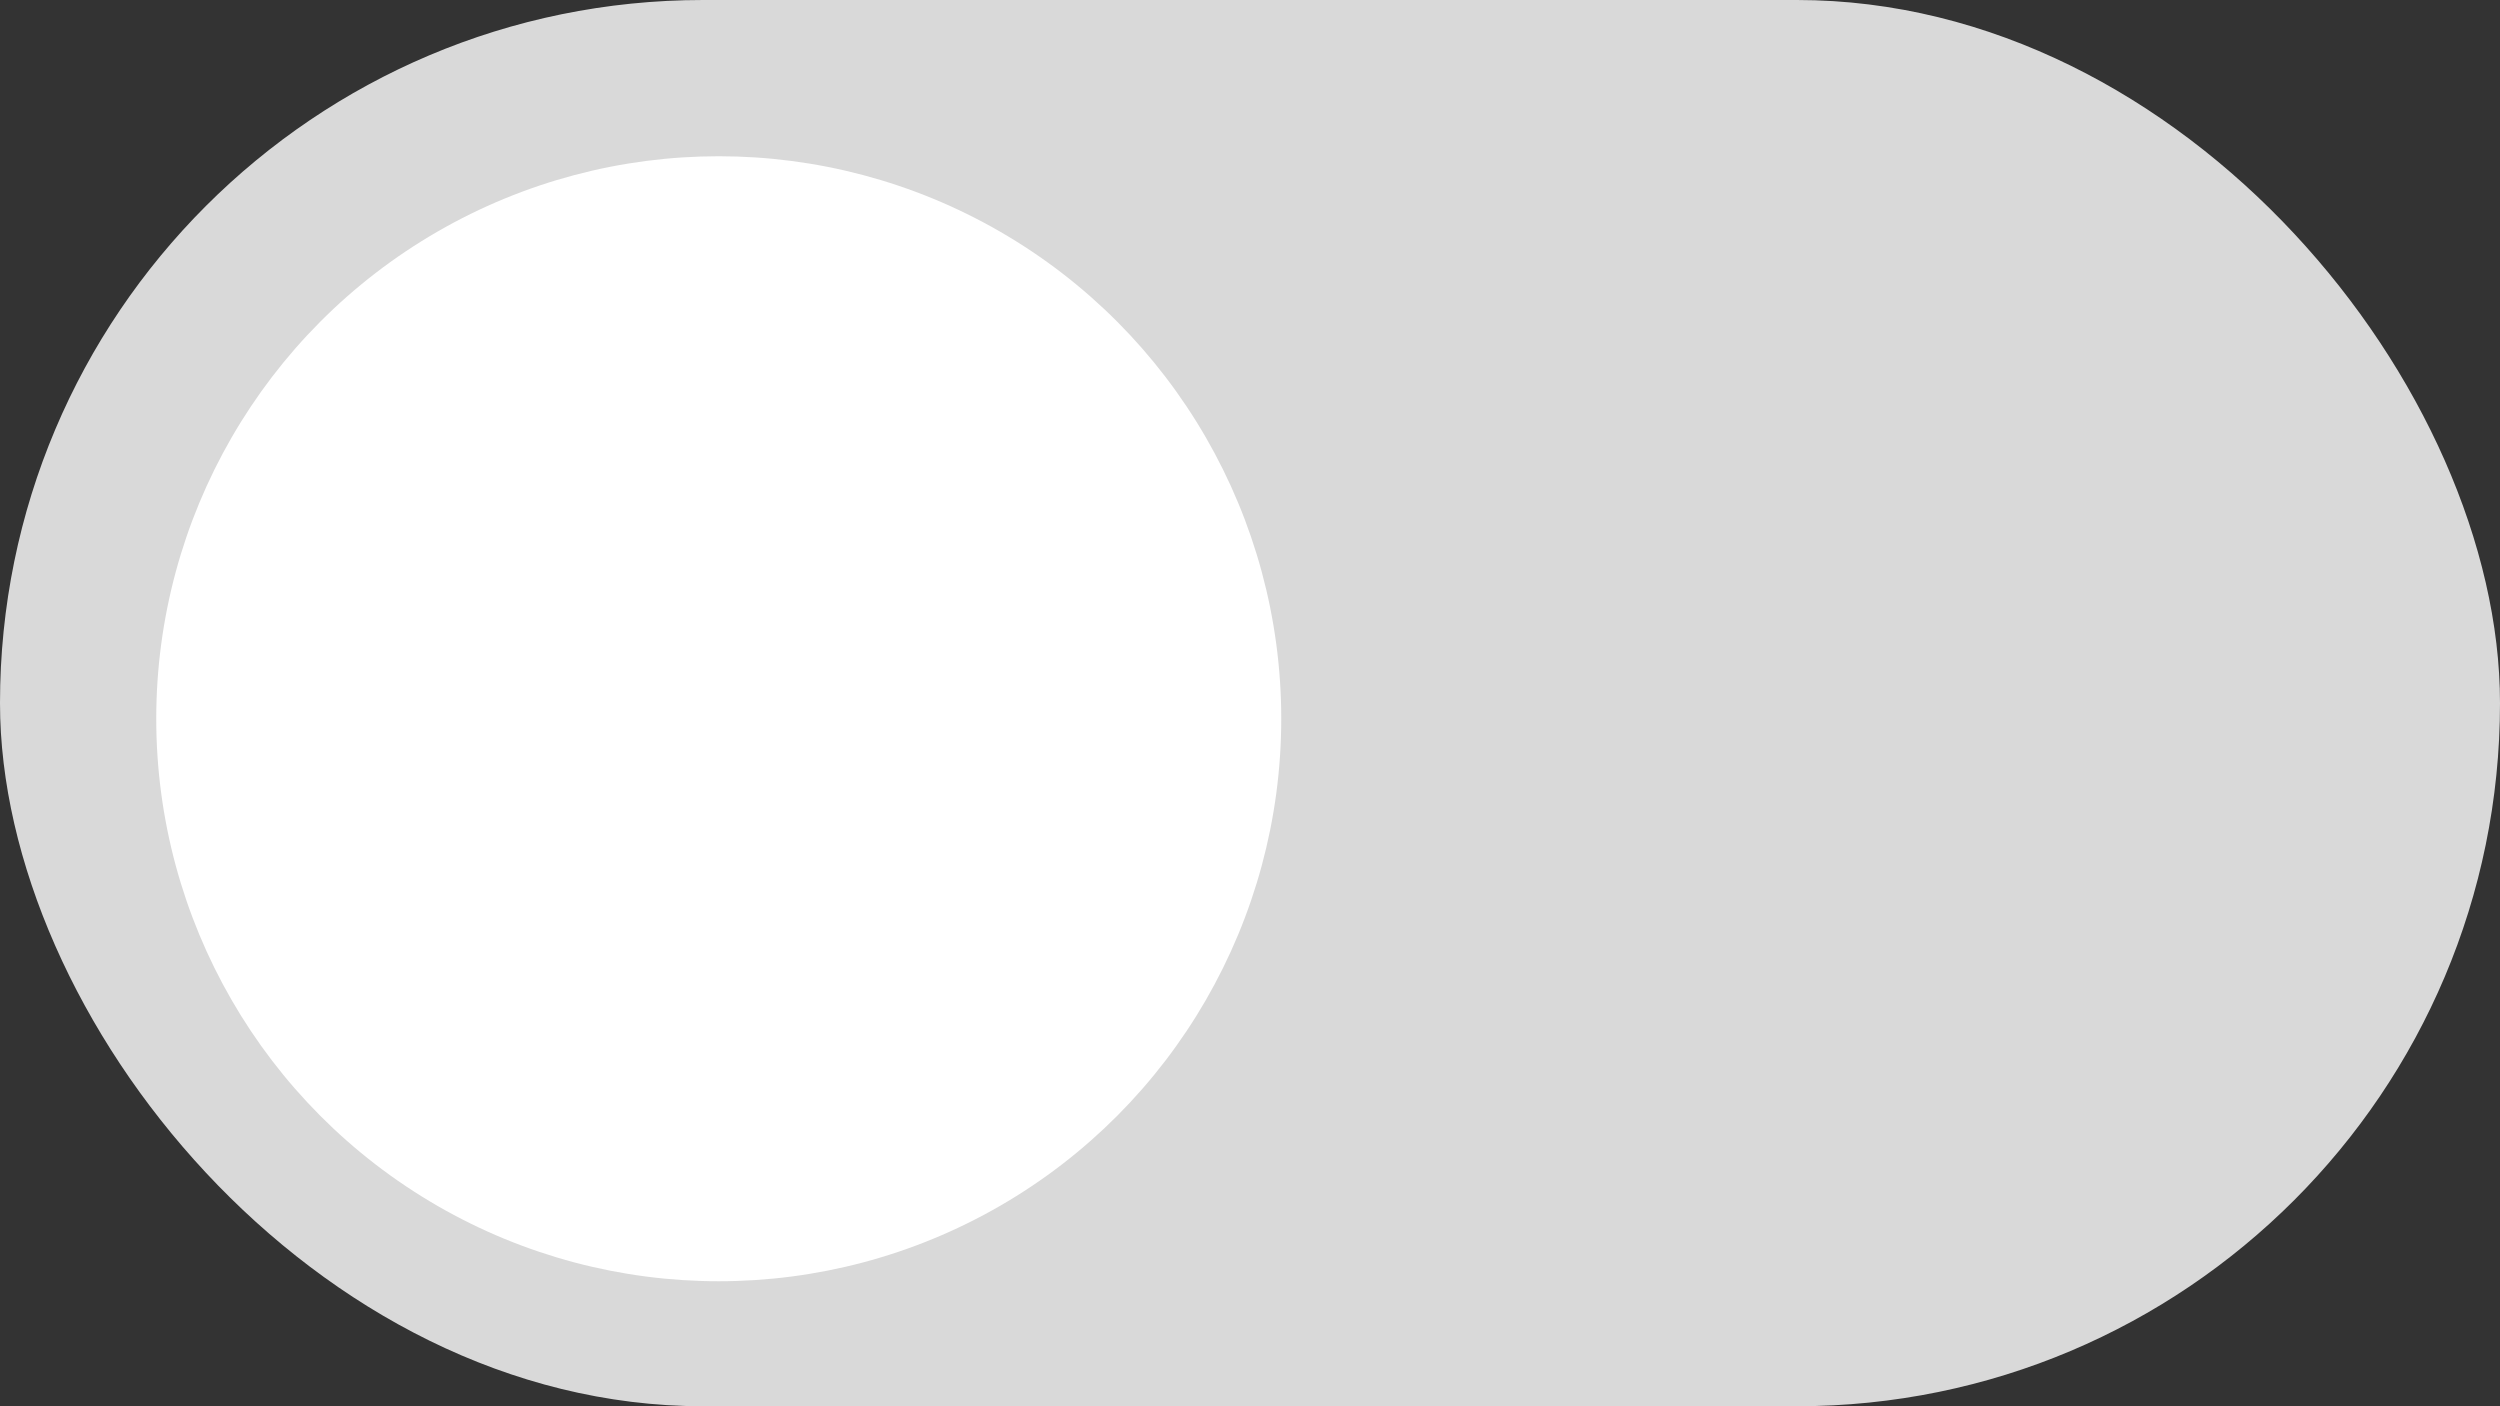
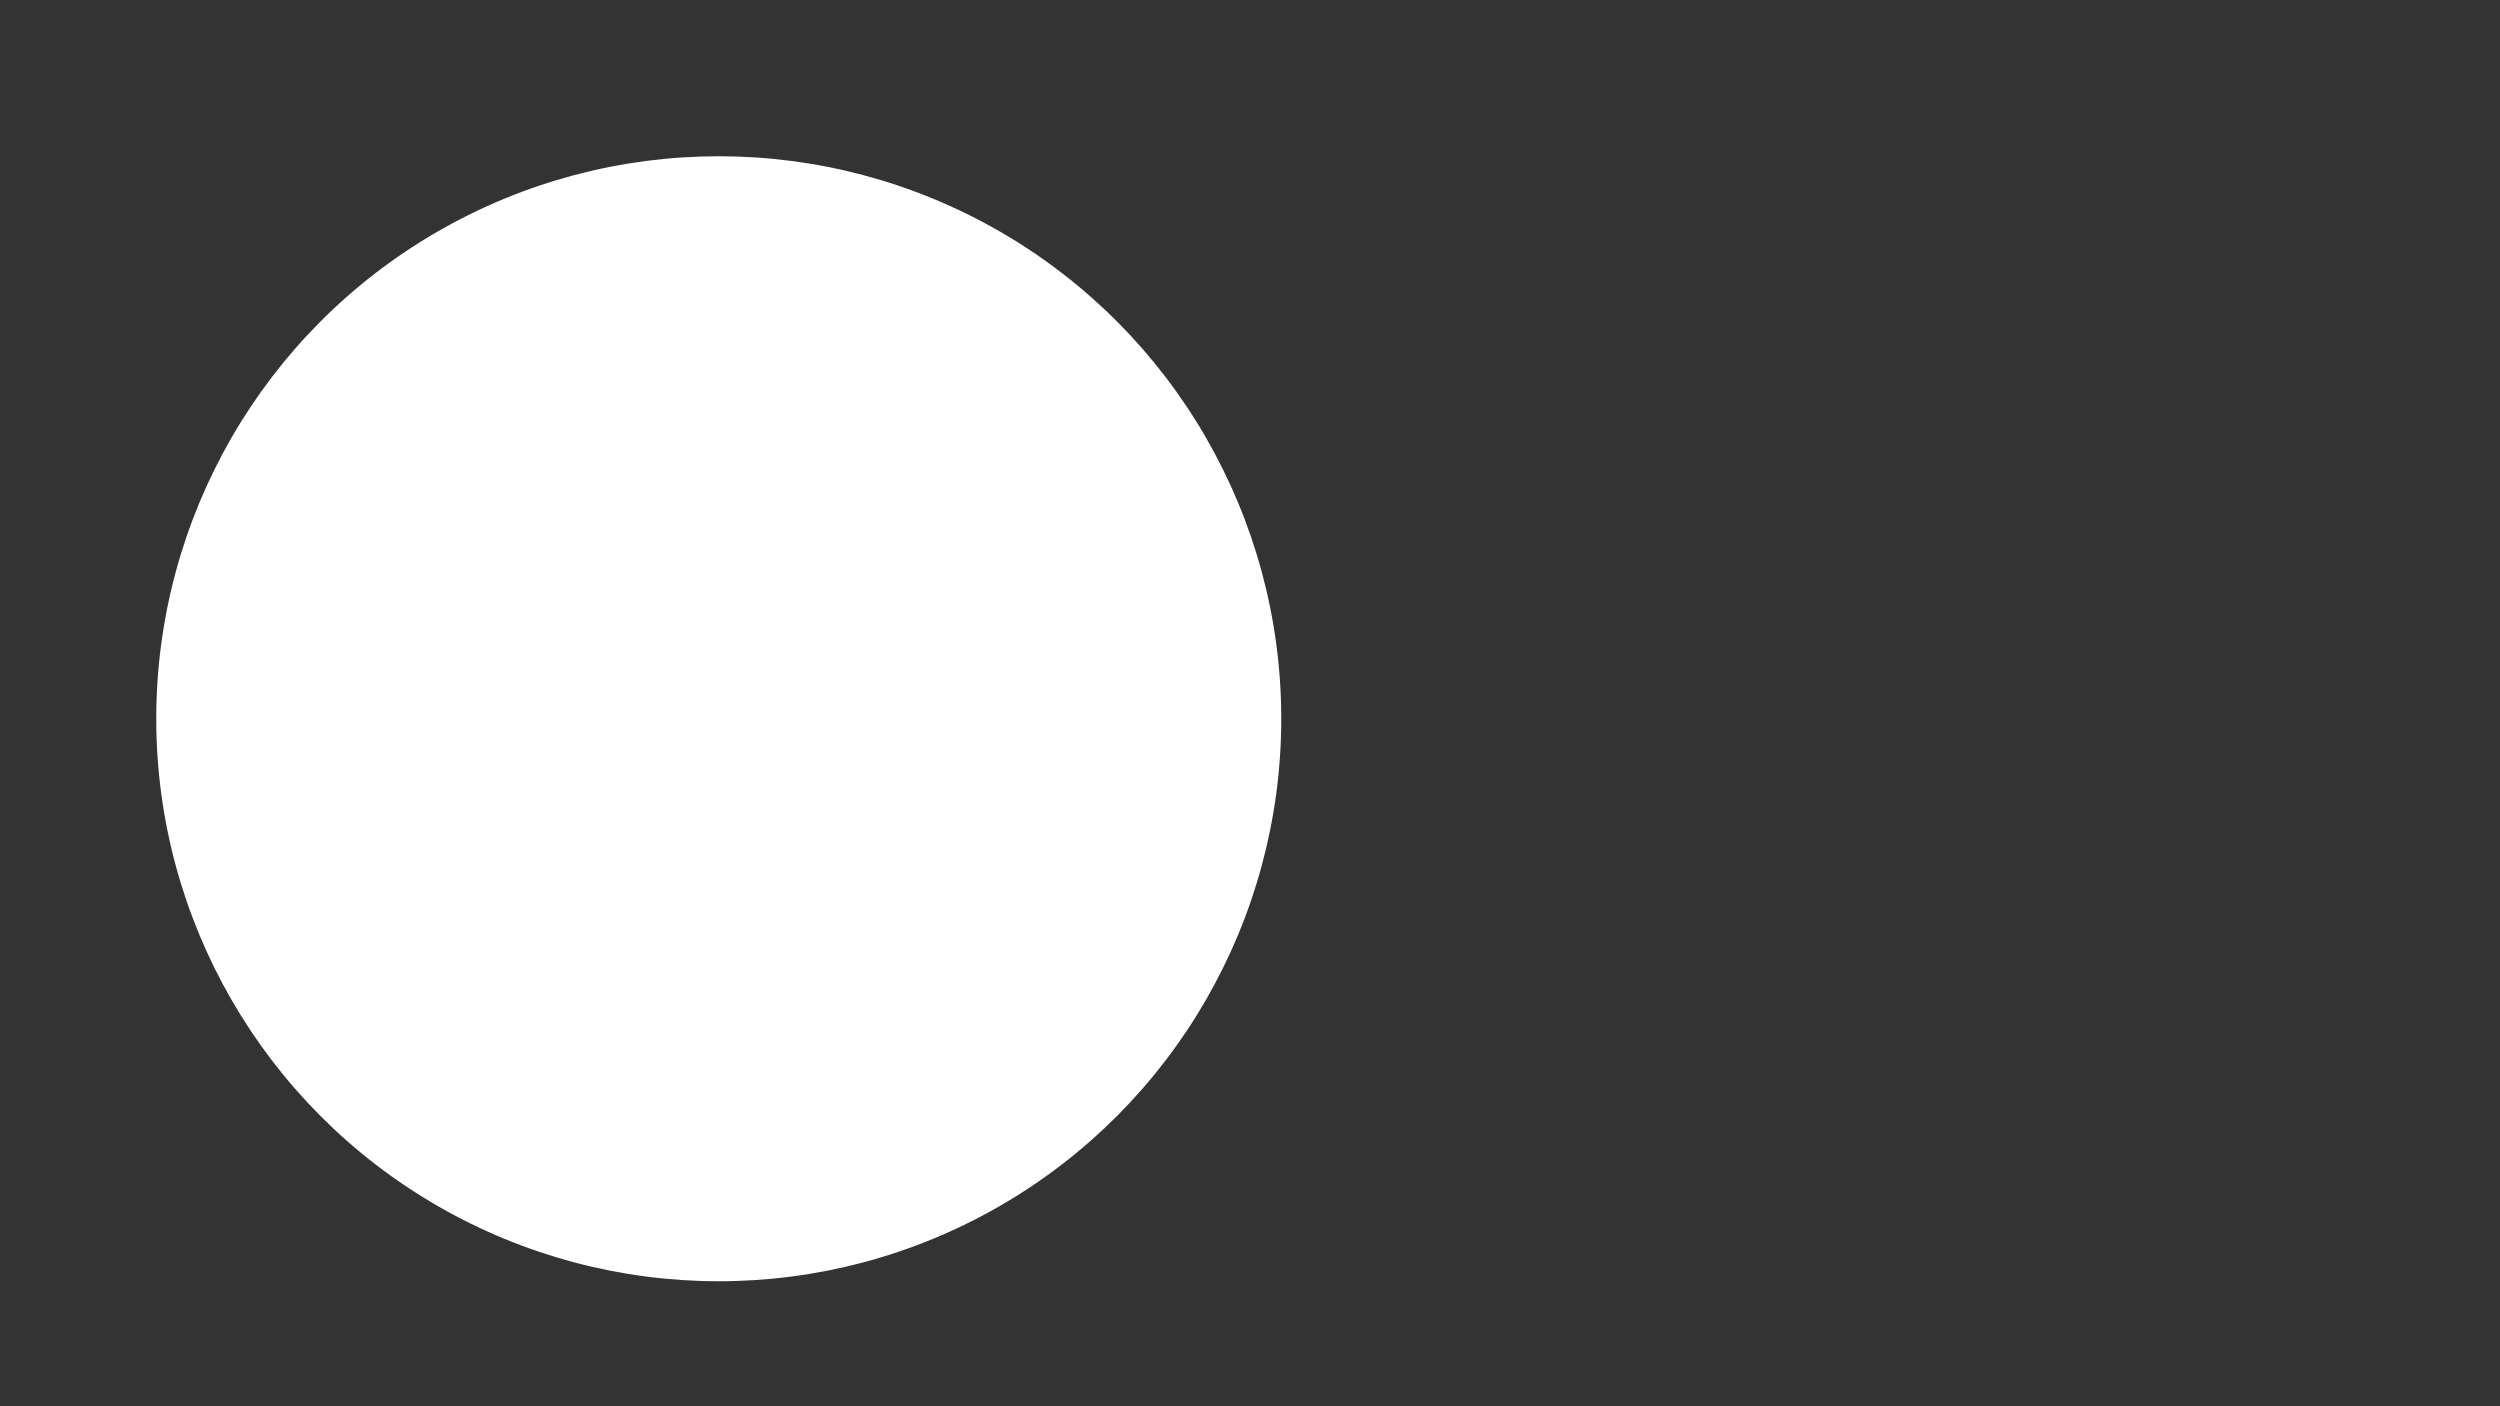
<svg xmlns="http://www.w3.org/2000/svg" width="80" height="45" viewBox="0 0 80 45" fill="none">
  <rect x="0" y="0" width="80" height="45" fill="#333333" stroke="none" />
-   <rect width="80" height="45" rx="22.5" fill="#D9D9D9" />
  <circle cx="23" cy="23" r="18" fill="white" />
</svg>